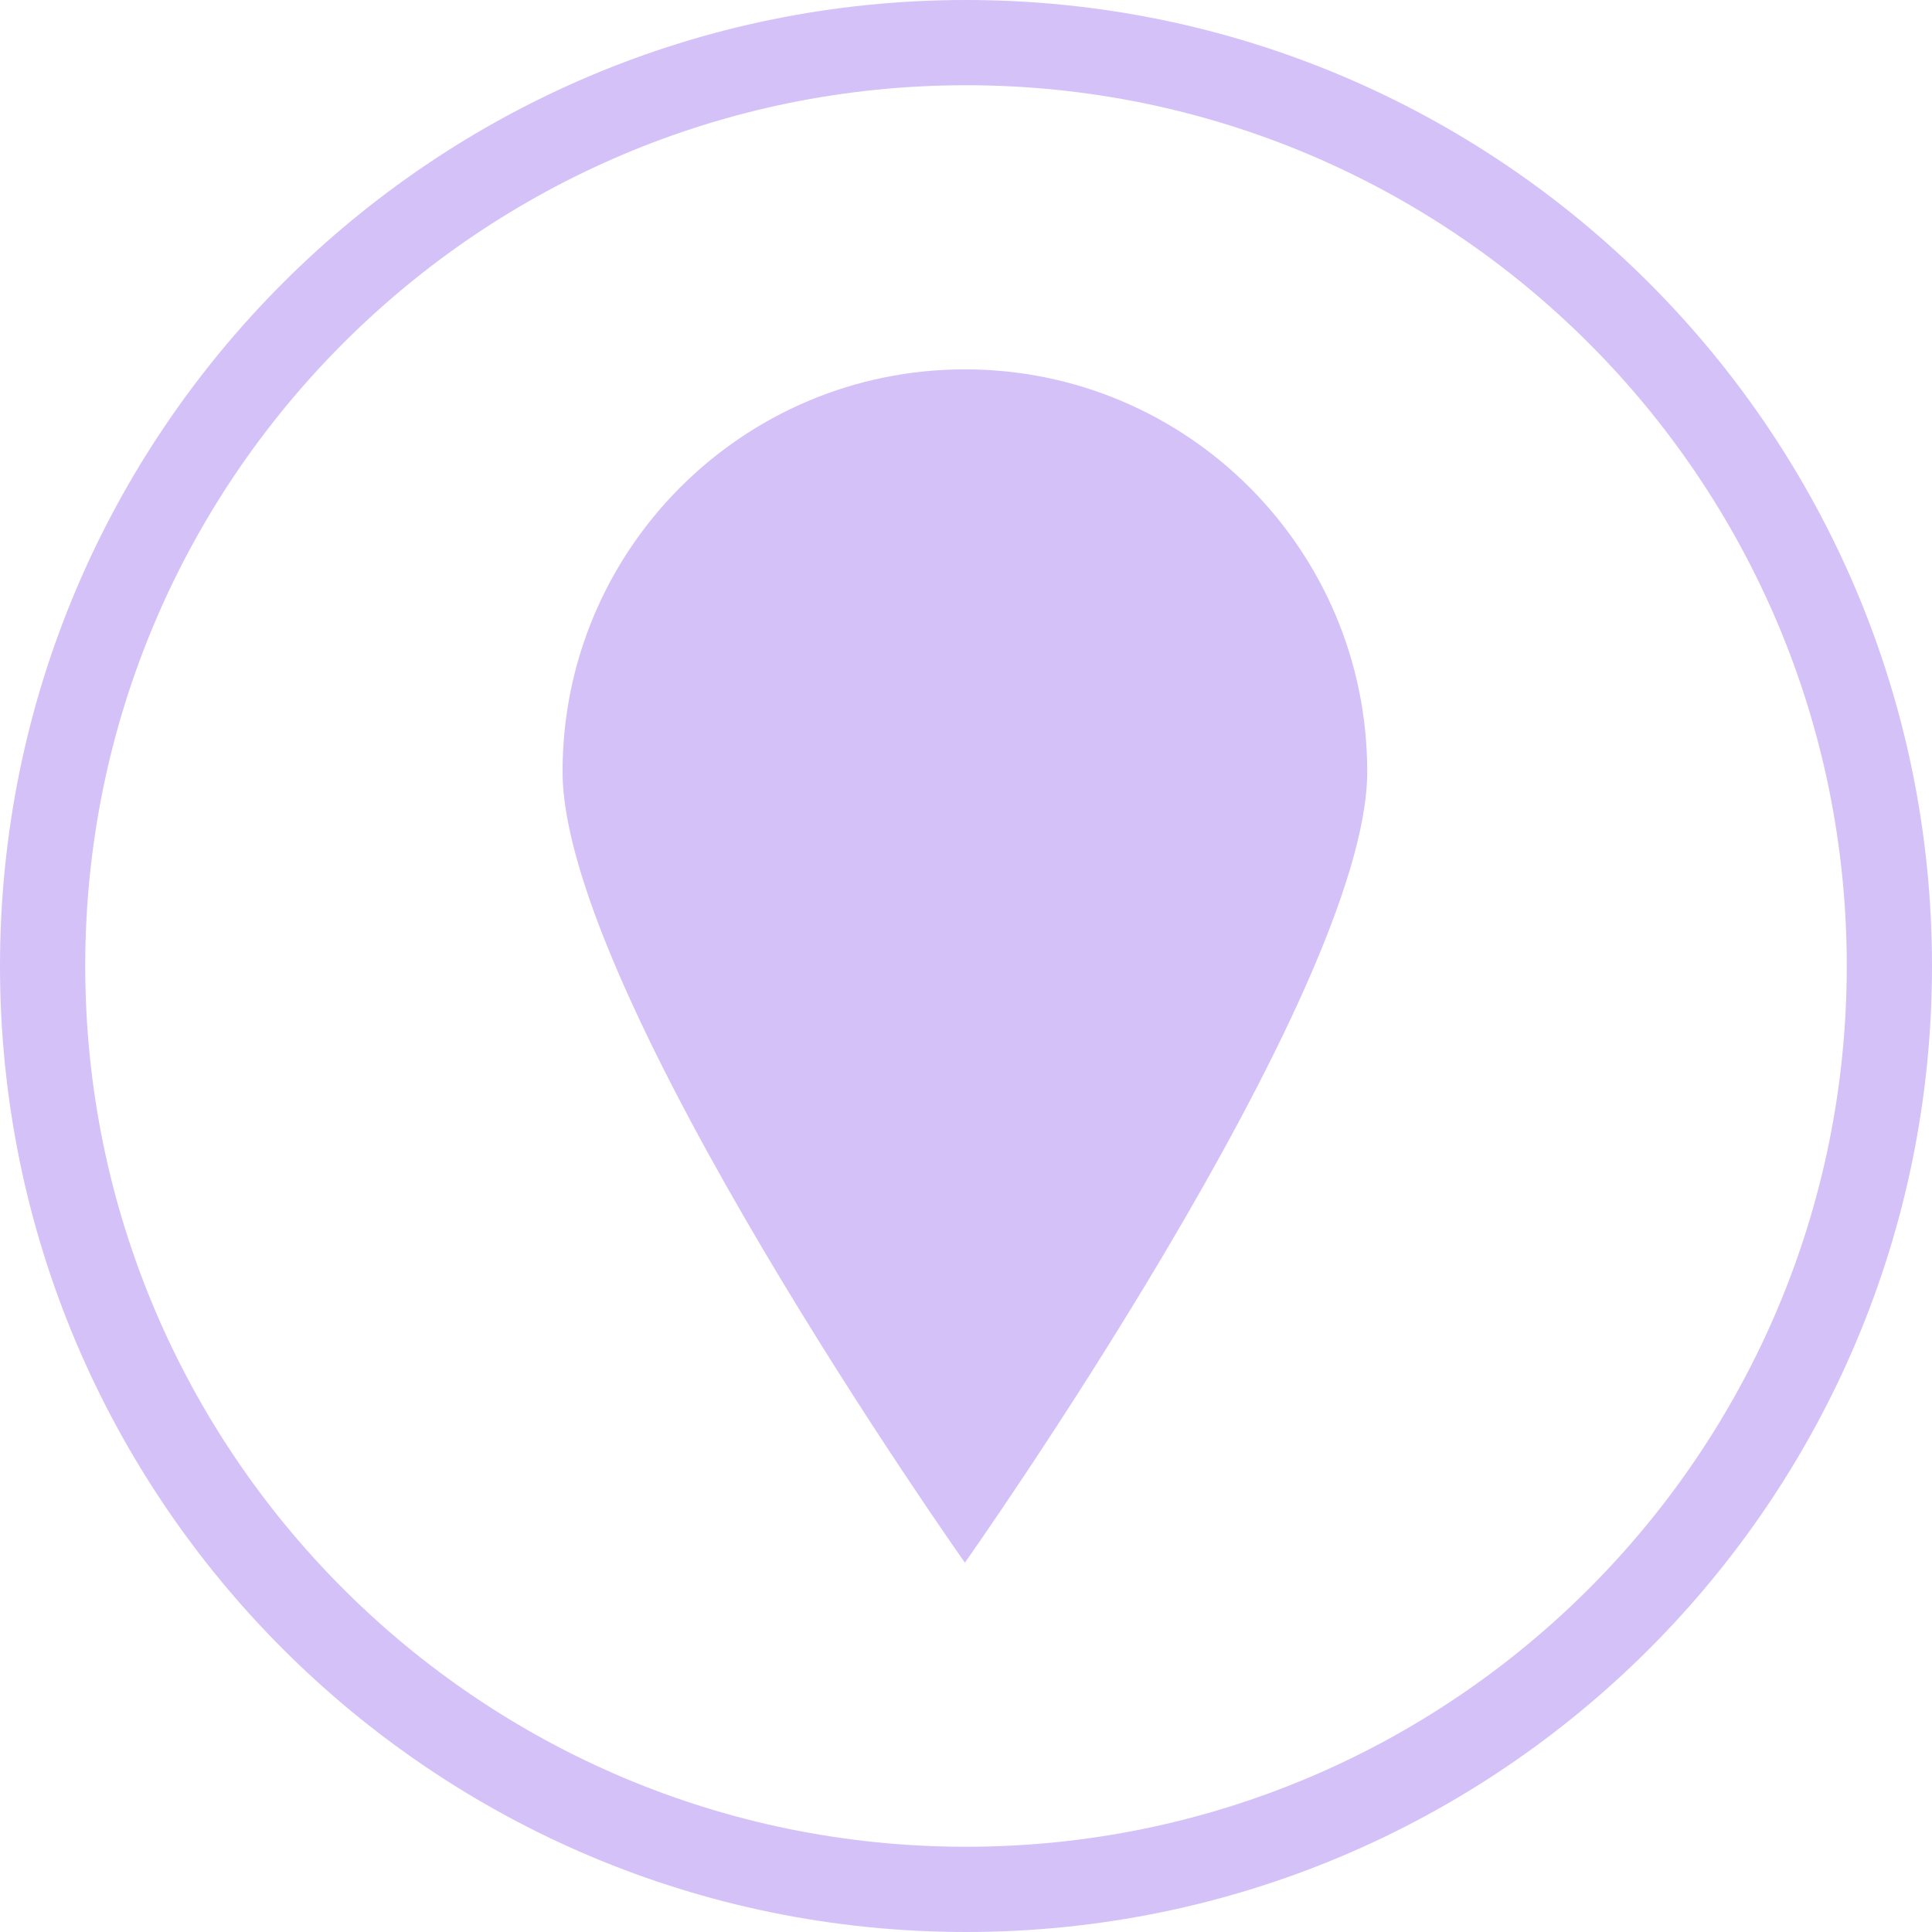
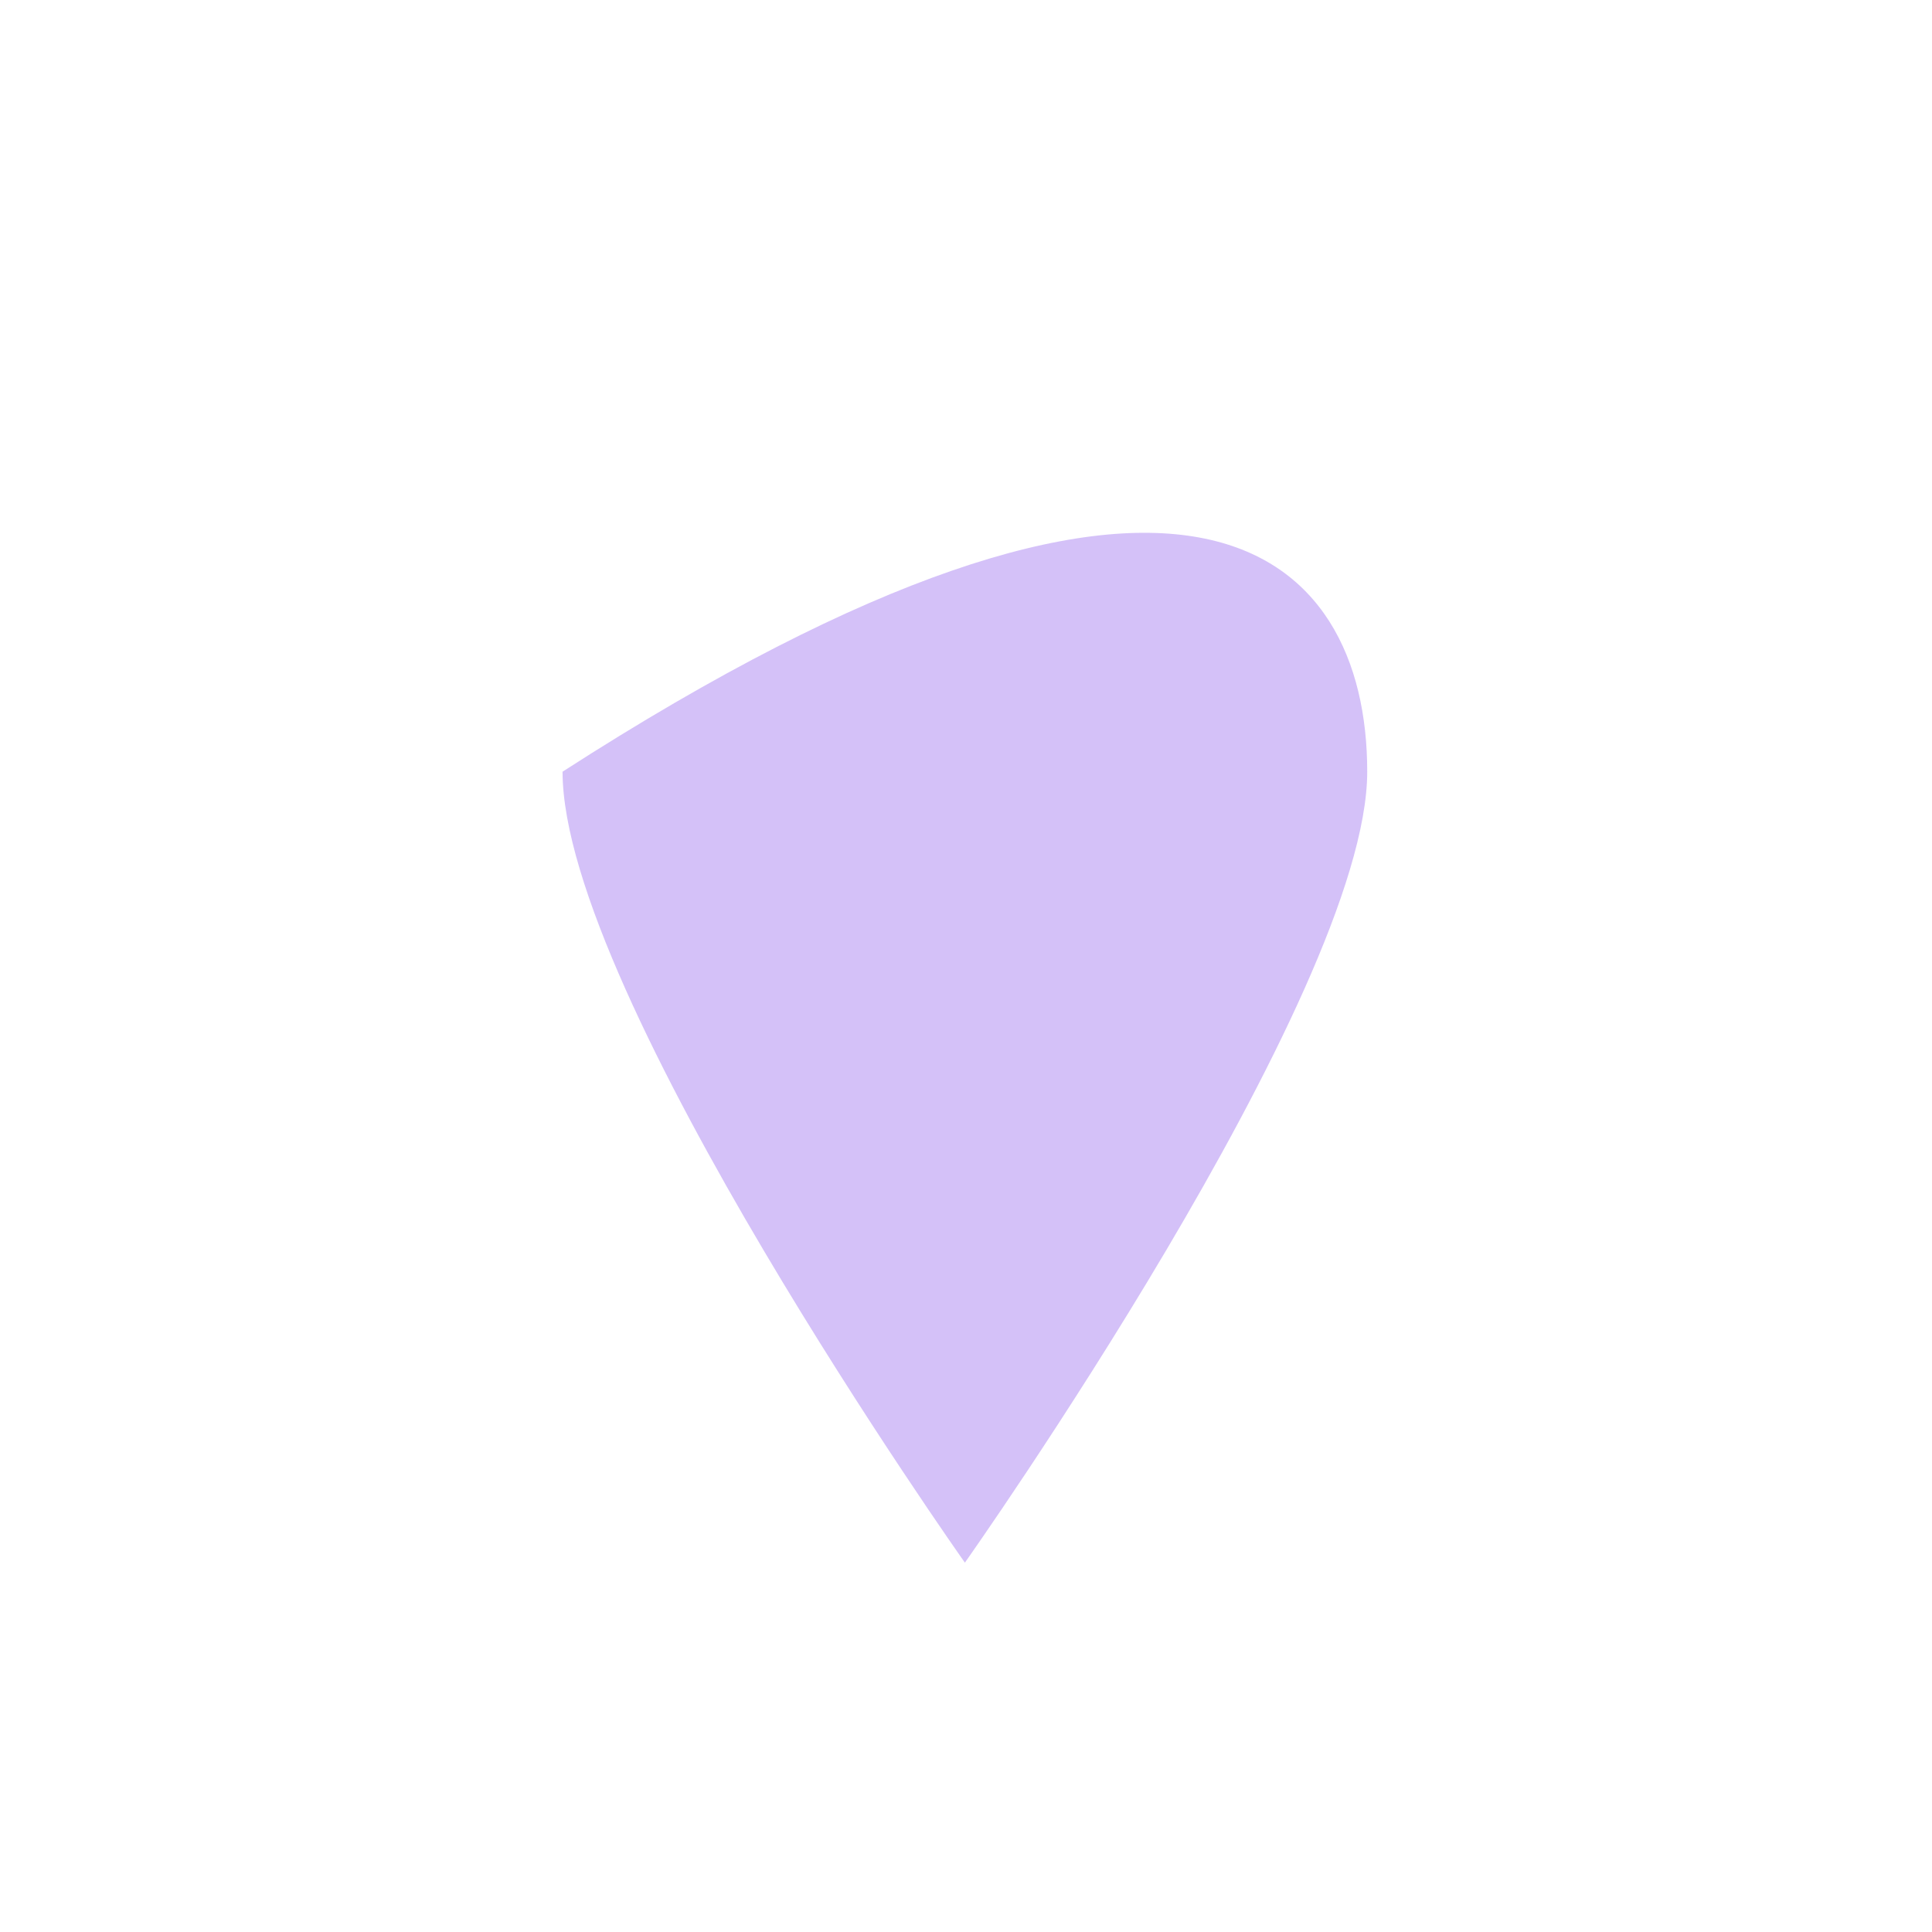
<svg xmlns="http://www.w3.org/2000/svg" fill="none" height="680" preserveAspectRatio="xMidYMid meet" style="fill: none" version="1" viewBox="0.0 0.0 680.0 680.0" width="680" zoomAndPan="magnify">
  <g id="change1_1">
-     <path clip-rule="evenodd" d="M340 30C168.792 30 30 168.792 30 340C30 511.208 168.792 650 340 650C511.208 650 650 511.208 650 340C650 168.792 511.208 30 340 30ZM0 340C0 152.223 152.223 0 340 0C527.777 0 680 152.223 680 340C680 527.777 527.777 680 340 680C152.223 680 0 527.777 0 340Z" fill="#d4c1f8" fill-rule="evenodd" />
-   </g>
+     </g>
  <g id="change1_2">
-     <path d="M481.218 271.609C481.218 349.818 339.609 550 339.609 550C339.609 550 198 349.818 198 271.609C198 193.401 261.401 130 339.609 130C417.818 130 481.218 193.401 481.218 271.609Z" fill="#d4c1f8" />
+     <path d="M481.218 271.609C481.218 349.818 339.609 550 339.609 550C339.609 550 198 349.818 198 271.609C417.818 130 481.218 193.401 481.218 271.609Z" fill="#d4c1f8" />
  </g>
  <g id="change2_1">
-     <path d="M449.034 272.414C449.034 332.848 400.043 381.839 339.609 381.839C279.175 381.839 230.184 332.848 230.184 272.414C230.184 211.98 279.175 162.989 339.609 162.989C400.043 162.989 449.034 211.98 449.034 272.414Z" fill="#d4c1f8" />
-   </g>
+     </g>
</svg>